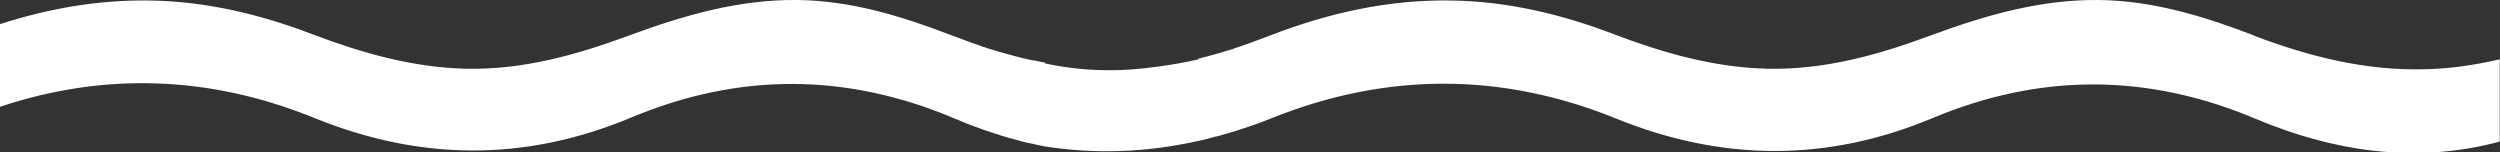
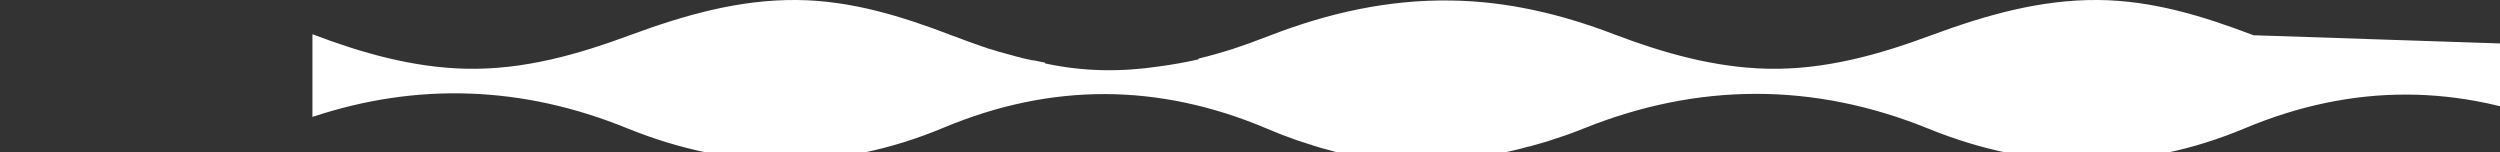
<svg xmlns="http://www.w3.org/2000/svg" id="Layer_1" data-name="Layer 1" viewBox="0 0 98.58 6.01">
  <rect x="0" y="0" width="98.58" height="6.01" fill="#333333" stroke="none" />
  <defs>
    <style>
      .cls-1 {
        fill: #fff;
        stroke-width: 0px;
      }
    </style>
  </defs>
-   <path class="cls-1" d="M88.86,1.39C86.89.64,84.89.02,82.74,0c-2.29-.02-4.44.6-6.56,1.38-2.09.78-4.23,1.38-6.49,1.33-2.1-.05-4.1-.62-6.05-1.36C61.58.56,59.44.05,57.22.02c-2.47-.04-4.84.49-7.14,1.38-.21.08-.43.16-.64.24-.05.02-.11.04-.16.06-.17.06-.35.12-.52.18-.05.01-.09.03-.14.05-.45.14-.9.27-1.36.38h0v.03c-.52.12-1.04.21-1.56.28-1.48.22-2.97.21-4.49-.12v-.03c-.15-.03-.3-.06-.45-.09-.01,0-.03,0-.04,0-.14-.03-.27-.06-.41-.09-.02,0-.04-.01-.06-.02-.13-.03-.26-.06-.38-.1-.03,0-.06-.02-.08-.02-.12-.03-.24-.07-.36-.1-.03,0-.07-.02-.1-.03-.11-.03-.22-.07-.34-.1-.04-.01-.08-.02-.11-.04-.11-.03-.22-.07-.32-.11-.04-.01-.08-.03-.12-.04-.11-.04-.22-.08-.33-.12-.04-.01-.08-.03-.11-.04-.14-.05-.29-.11-.43-.16C35.56.64,33.57.02,31.42,0c-2.29-.02-4.44.6-6.56,1.38-2.1.78-4.23,1.38-6.49,1.33-2.1-.05-4.1-.62-6.05-1.36C10.25.56,8.12.05,5.89.02,3.86-.01,1.91.34,0,.95v3.26c4.12-1.37,8.28-1.23,12.39.44,4.19,1.7,8.33,1.73,12.51-.02,4.24-1.77,8.46-1.76,12.71.03.17.07.34.14.51.21.06.02.12.05.18.07.11.04.22.08.33.12.07.03.15.05.22.08.09.03.19.06.28.09.09.03.17.06.25.08.02,0,.04.01.05.02.25.08.5.15.74.21.05.01.09.03.14.04.12.03.24.06.36.08.04,0,.08.02.12.03.13.03.26.05.39.08h0c2.02.32,4.04.24,6.06-.21.24-.05.47-.11.71-.18,0,0,.02,0,.03,0,.21-.06.42-.12.63-.18.05-.02.11-.03.16-.05.17-.06.34-.11.51-.17.06-.02.12-.04.18-.06.22-.08.44-.16.66-.25,4.52-1.82,9.08-1.83,13.59,0,4.19,1.7,8.34,1.73,12.51-.02,4.24-1.77,8.46-1.76,12.71.03,3.02,1.27,6.19,1.77,9.42.96.07-.02.15-.04.22-.06v-3.24c-.96.22-1.93.37-2.93.39-2.35.07-4.59-.5-6.78-1.33" />
+   <path class="cls-1" d="M88.86,1.39C86.89.64,84.89.02,82.74,0c-2.29-.02-4.44.6-6.56,1.38-2.09.78-4.23,1.38-6.49,1.33-2.1-.05-4.1-.62-6.05-1.36C61.58.56,59.44.05,57.22.02c-2.47-.04-4.84.49-7.14,1.38-.21.08-.43.16-.64.24-.05.02-.11.04-.16.06-.17.06-.35.12-.52.18-.05.01-.09.03-.14.05-.45.14-.9.27-1.36.38h0v.03c-.52.12-1.04.21-1.56.28-1.48.22-2.97.21-4.49-.12v-.03c-.15-.03-.3-.06-.45-.09-.01,0-.03,0-.04,0-.14-.03-.27-.06-.41-.09-.02,0-.04-.01-.06-.02-.13-.03-.26-.06-.38-.1-.03,0-.06-.02-.08-.02-.12-.03-.24-.07-.36-.1-.03,0-.07-.02-.1-.03-.11-.03-.22-.07-.34-.1-.04-.01-.08-.02-.11-.04-.11-.03-.22-.07-.32-.11-.04-.01-.08-.03-.12-.04-.11-.04-.22-.08-.33-.12-.04-.01-.08-.03-.11-.04-.14-.05-.29-.11-.43-.16C35.56.64,33.57.02,31.42,0c-2.29-.02-4.44.6-6.56,1.38-2.1.78-4.23,1.38-6.49,1.33-2.1-.05-4.1-.62-6.05-1.36v3.26c4.12-1.37,8.28-1.23,12.39.44,4.19,1.7,8.33,1.73,12.51-.02,4.24-1.77,8.46-1.76,12.71.03.17.07.34.14.51.21.06.02.12.05.18.07.11.04.22.08.33.12.07.03.15.05.22.08.09.03.19.06.28.09.09.03.17.06.25.08.02,0,.04.01.05.02.25.08.5.15.74.21.05.01.09.03.14.04.12.03.24.06.36.08.04,0,.08.02.12.03.13.03.26.05.39.08h0c2.02.32,4.04.24,6.06-.21.24-.05.47-.11.71-.18,0,0,.02,0,.03,0,.21-.06.42-.12.63-.18.05-.02.11-.03.16-.05.17-.06.34-.11.51-.17.06-.02.12-.04.18-.06.22-.08.44-.16.66-.25,4.52-1.82,9.08-1.83,13.59,0,4.19,1.7,8.34,1.73,12.51-.02,4.24-1.77,8.46-1.76,12.71.03,3.02,1.27,6.19,1.77,9.42.96.07-.02.15-.04.22-.06v-3.24c-.96.22-1.93.37-2.93.39-2.35.07-4.59-.5-6.78-1.33" />
</svg>